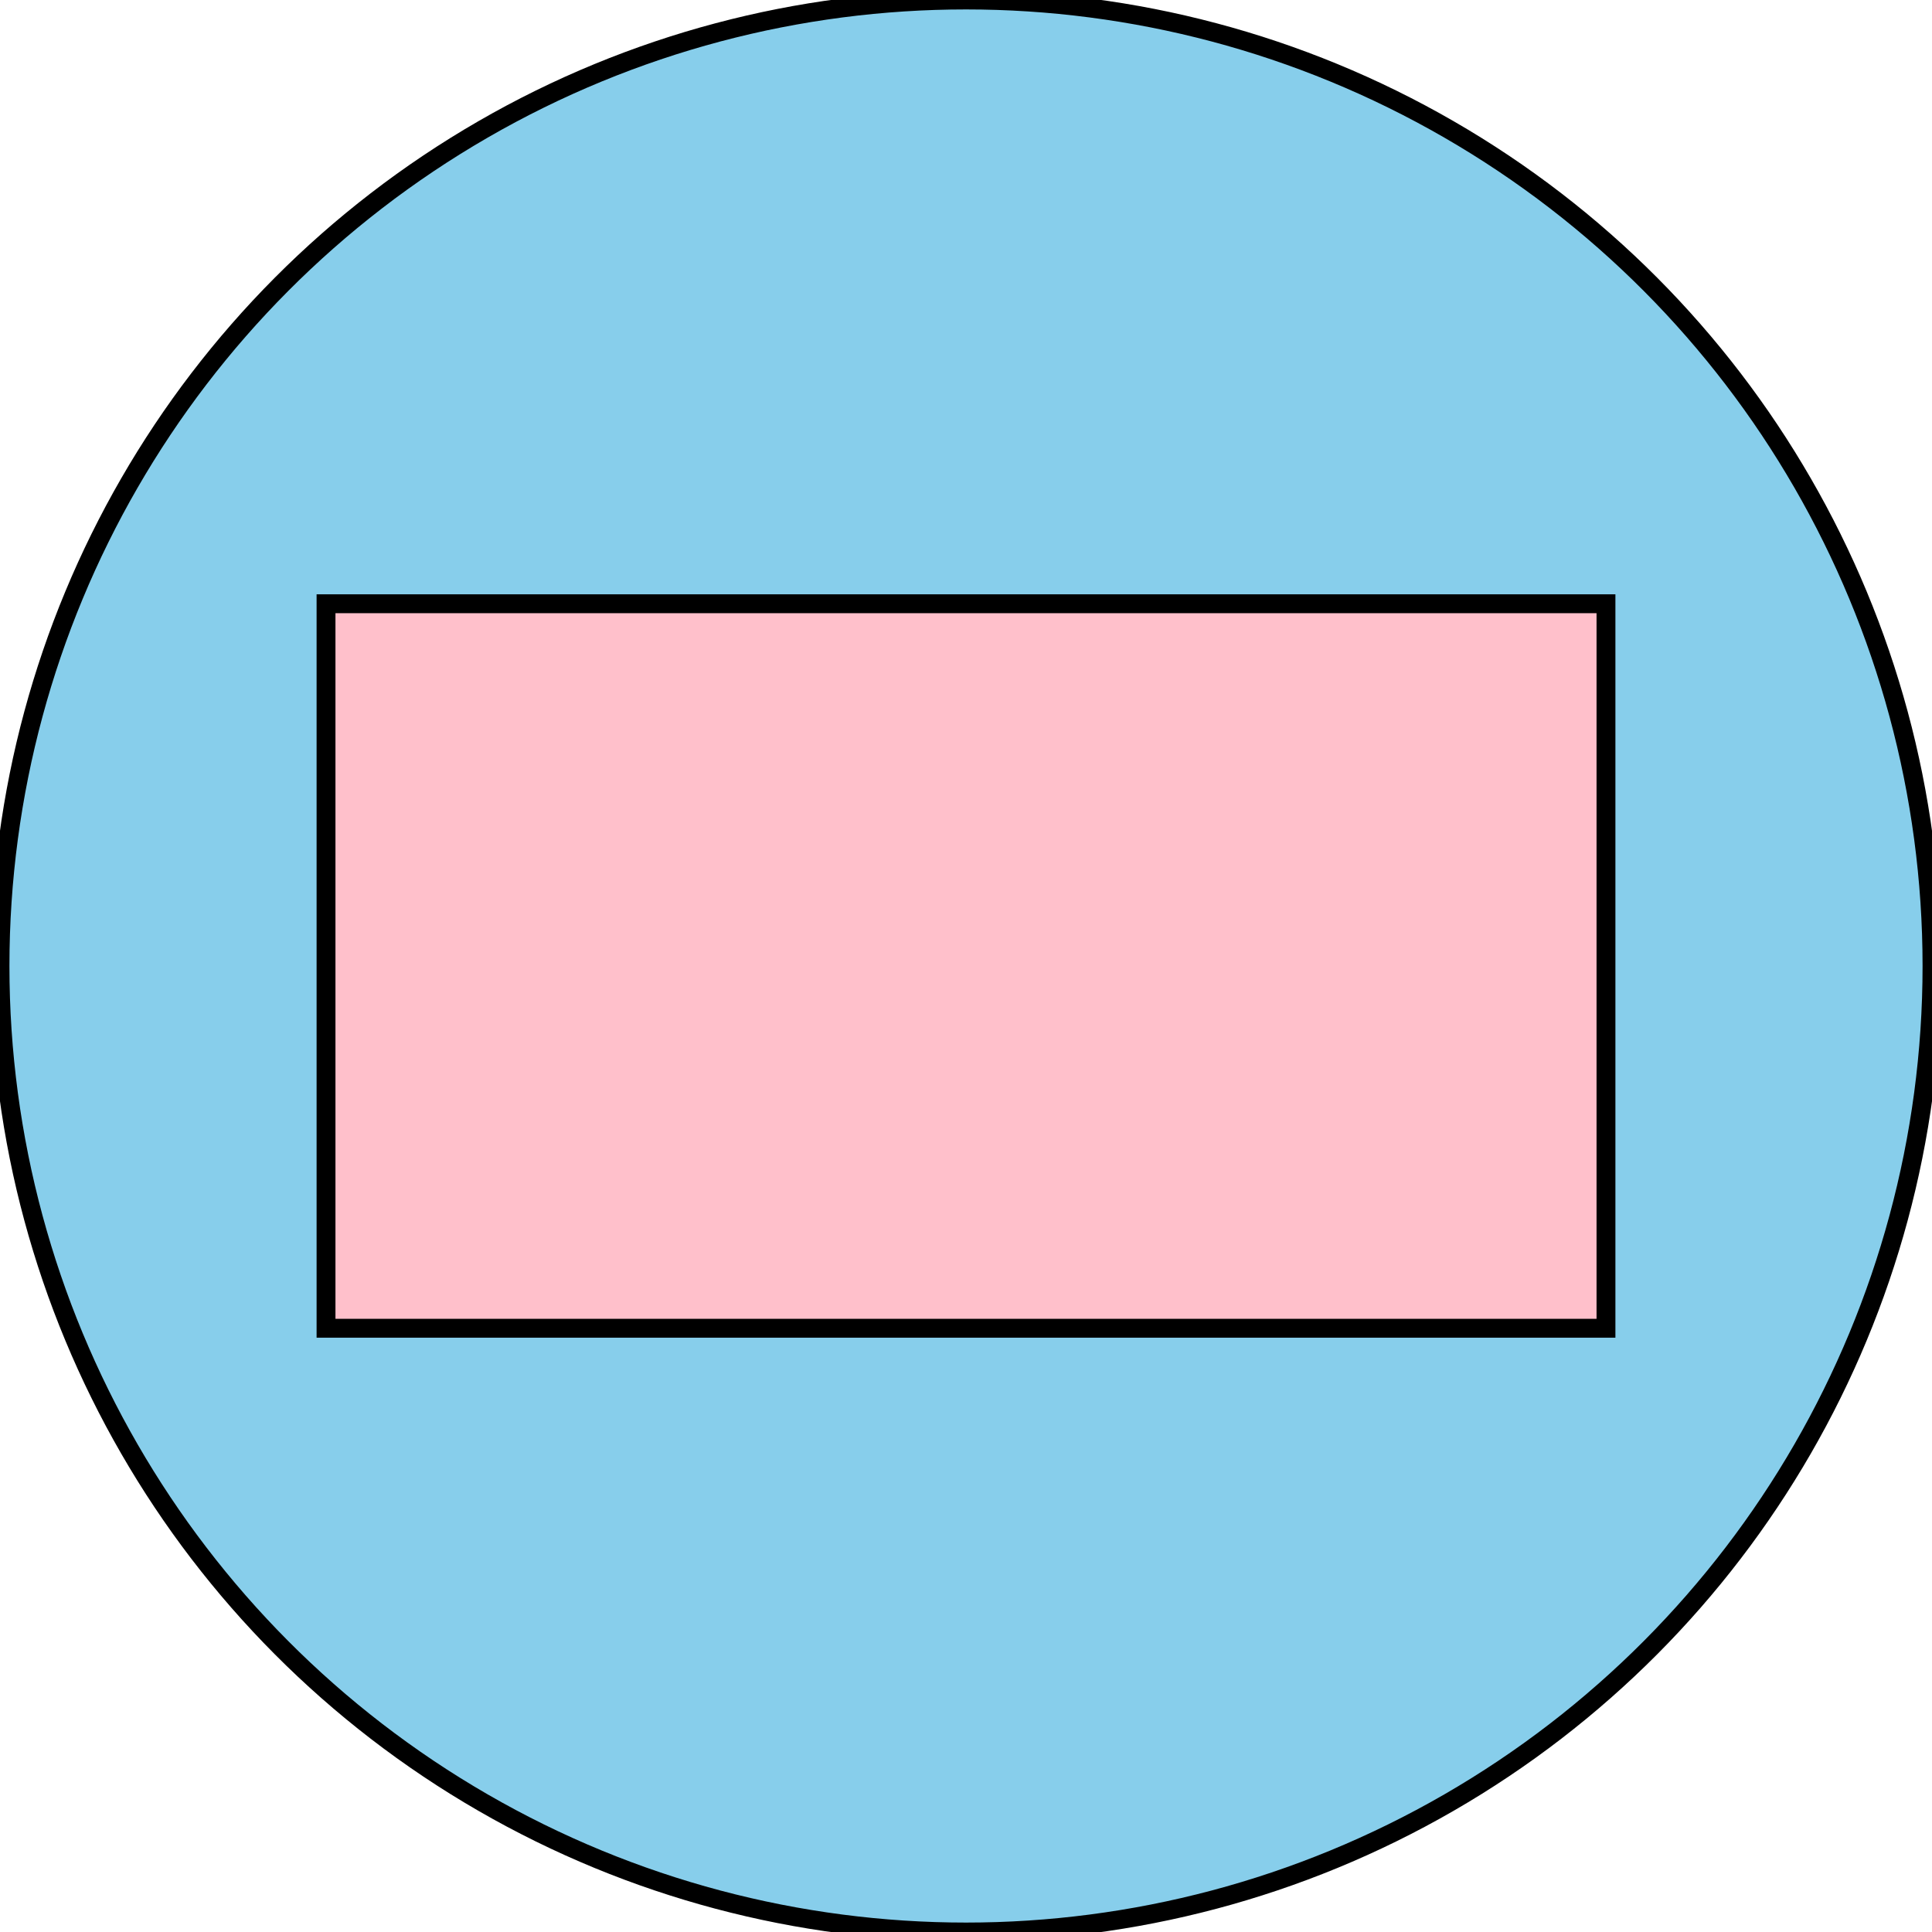
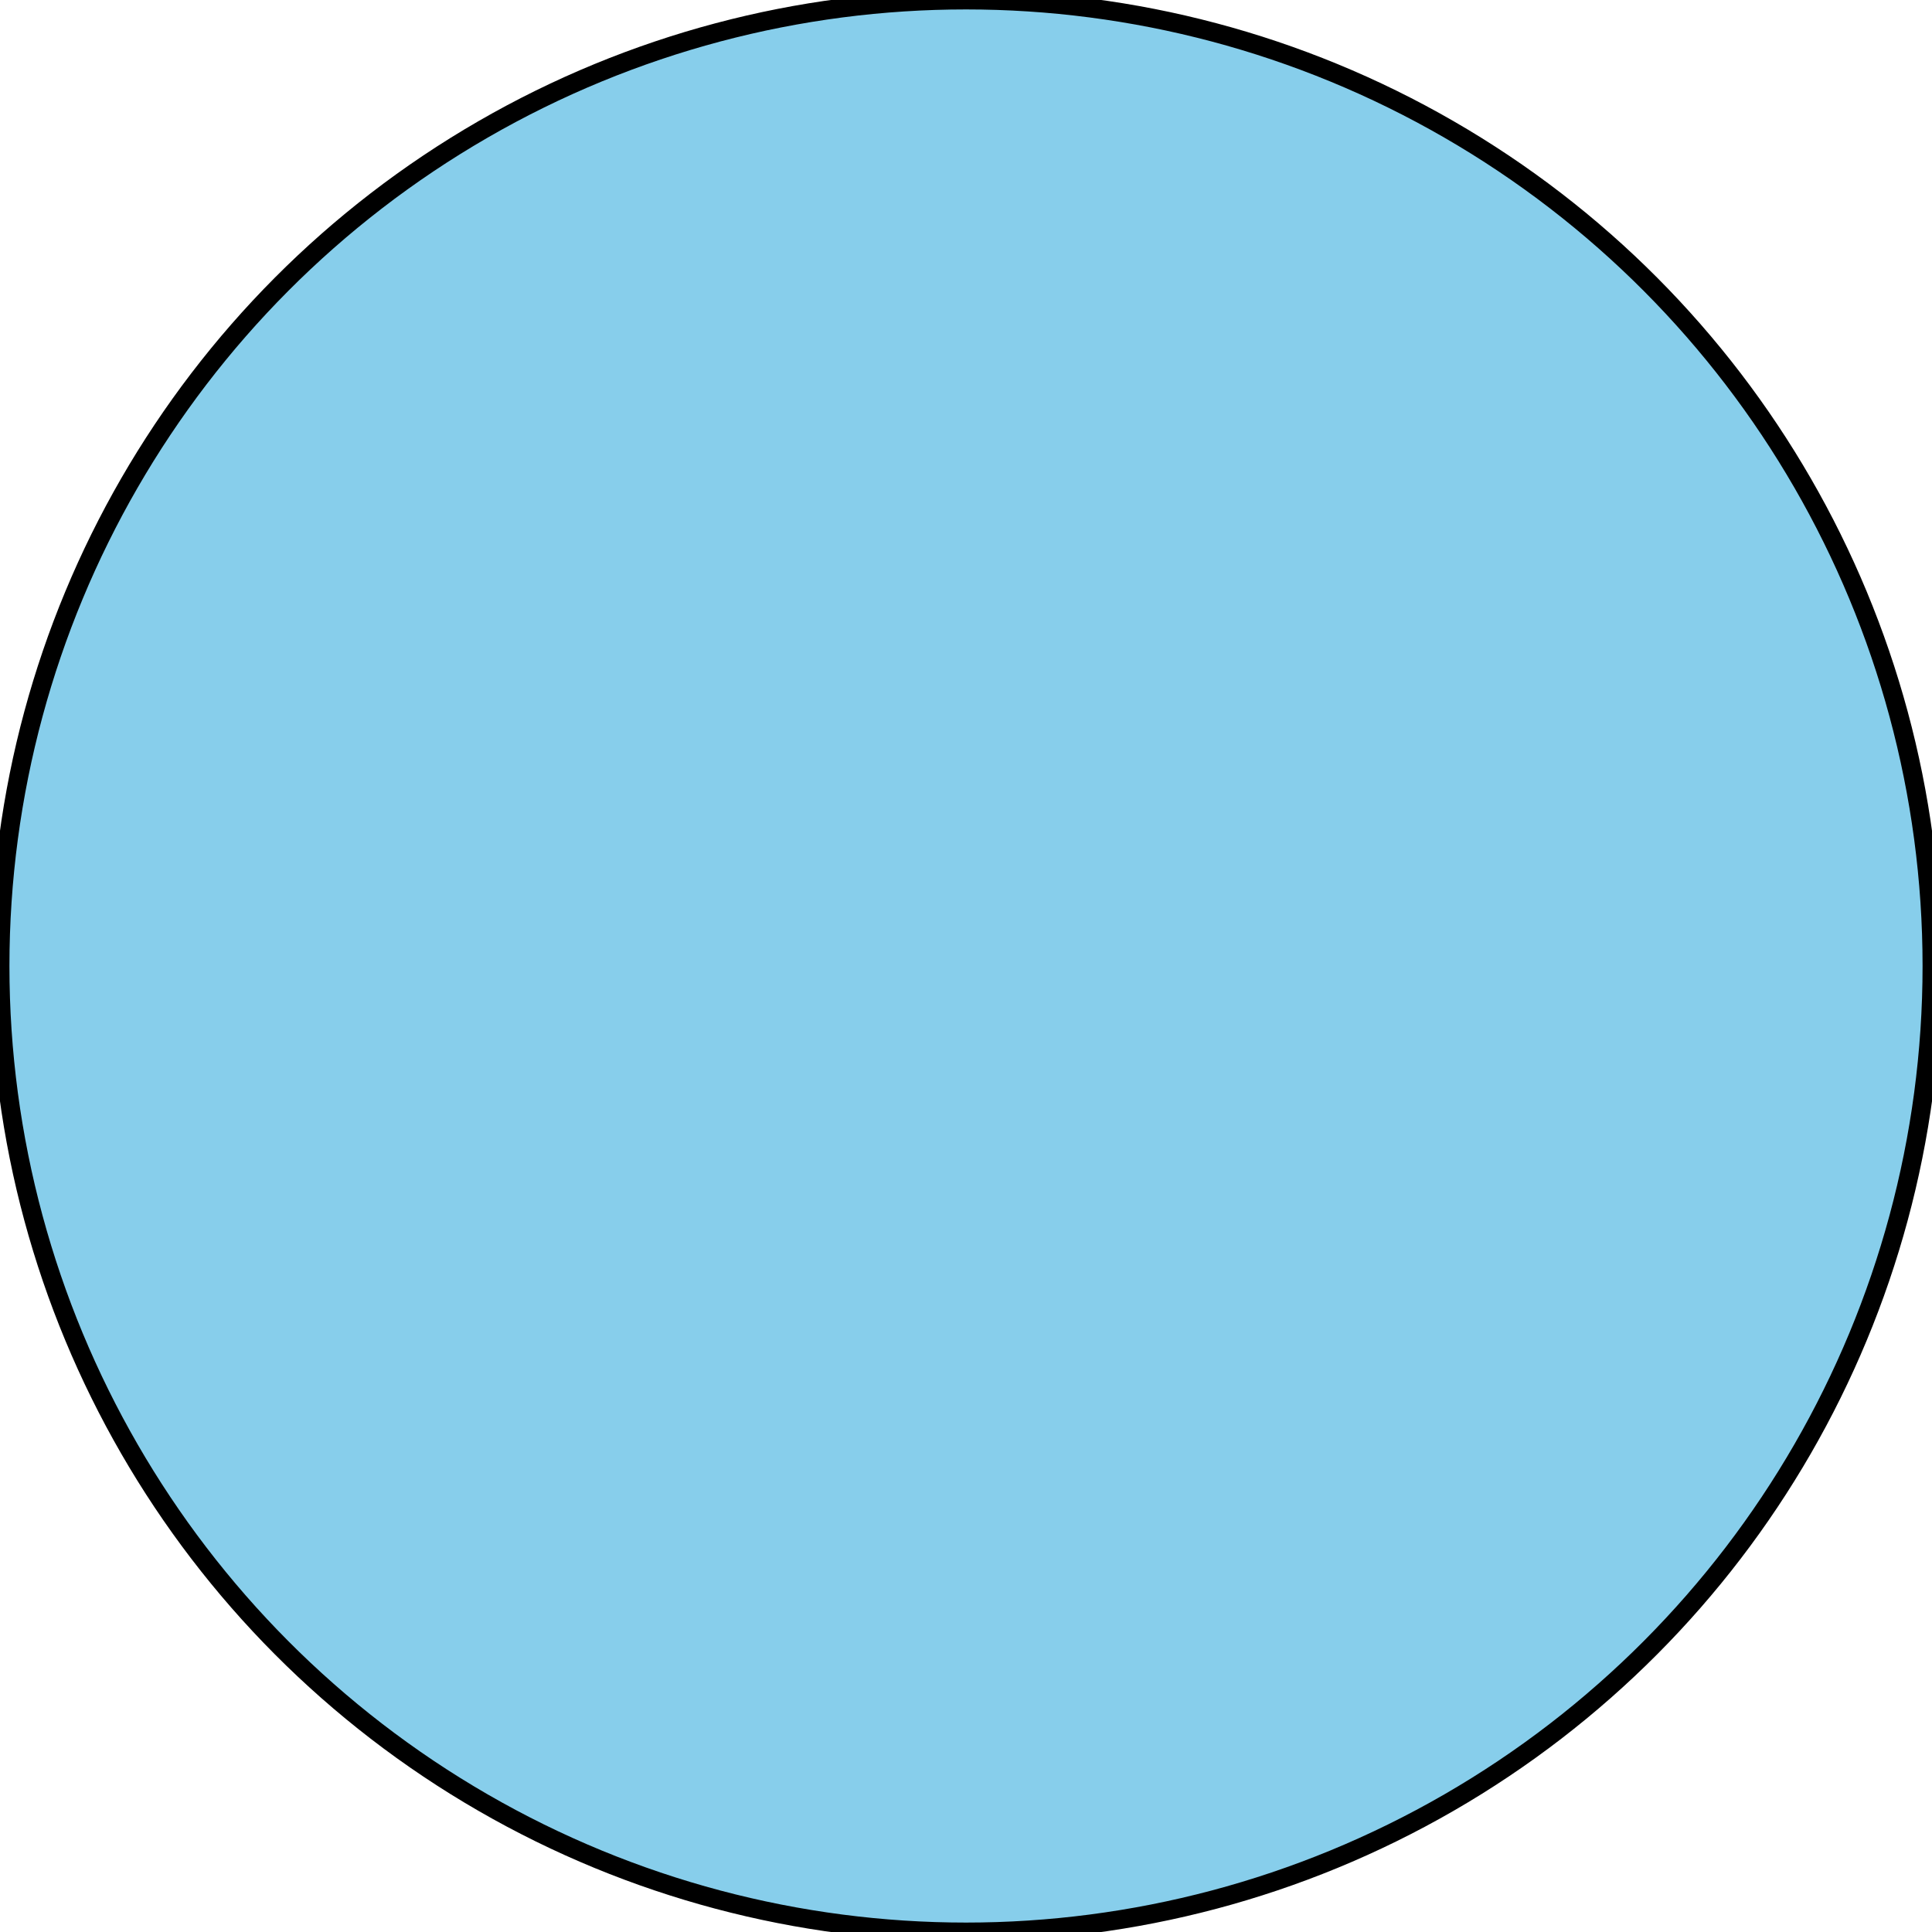
<svg xmlns="http://www.w3.org/2000/svg" id="svg_canvas_001" class="canvas" viewBox="0 0 1024 1024">
  <title>Circle &amp; Rectangle Delight</title>
  <desc>A vibrant circle fills the canvas while a snazzy rectangle nestles perfectly inside, proving geometry can be fun!</desc>
  <circle id="circle_001" class="circle" cx="512" cy="512" r="512" fill="#87CEEB" stroke="#000" stroke-width="10" />
-   <rect id="rectangle_001" class="rectangle" x="172.8" y="320" width="678.4" height="384" fill="#FFC0CB" stroke="#000" stroke-width="10" />
</svg>